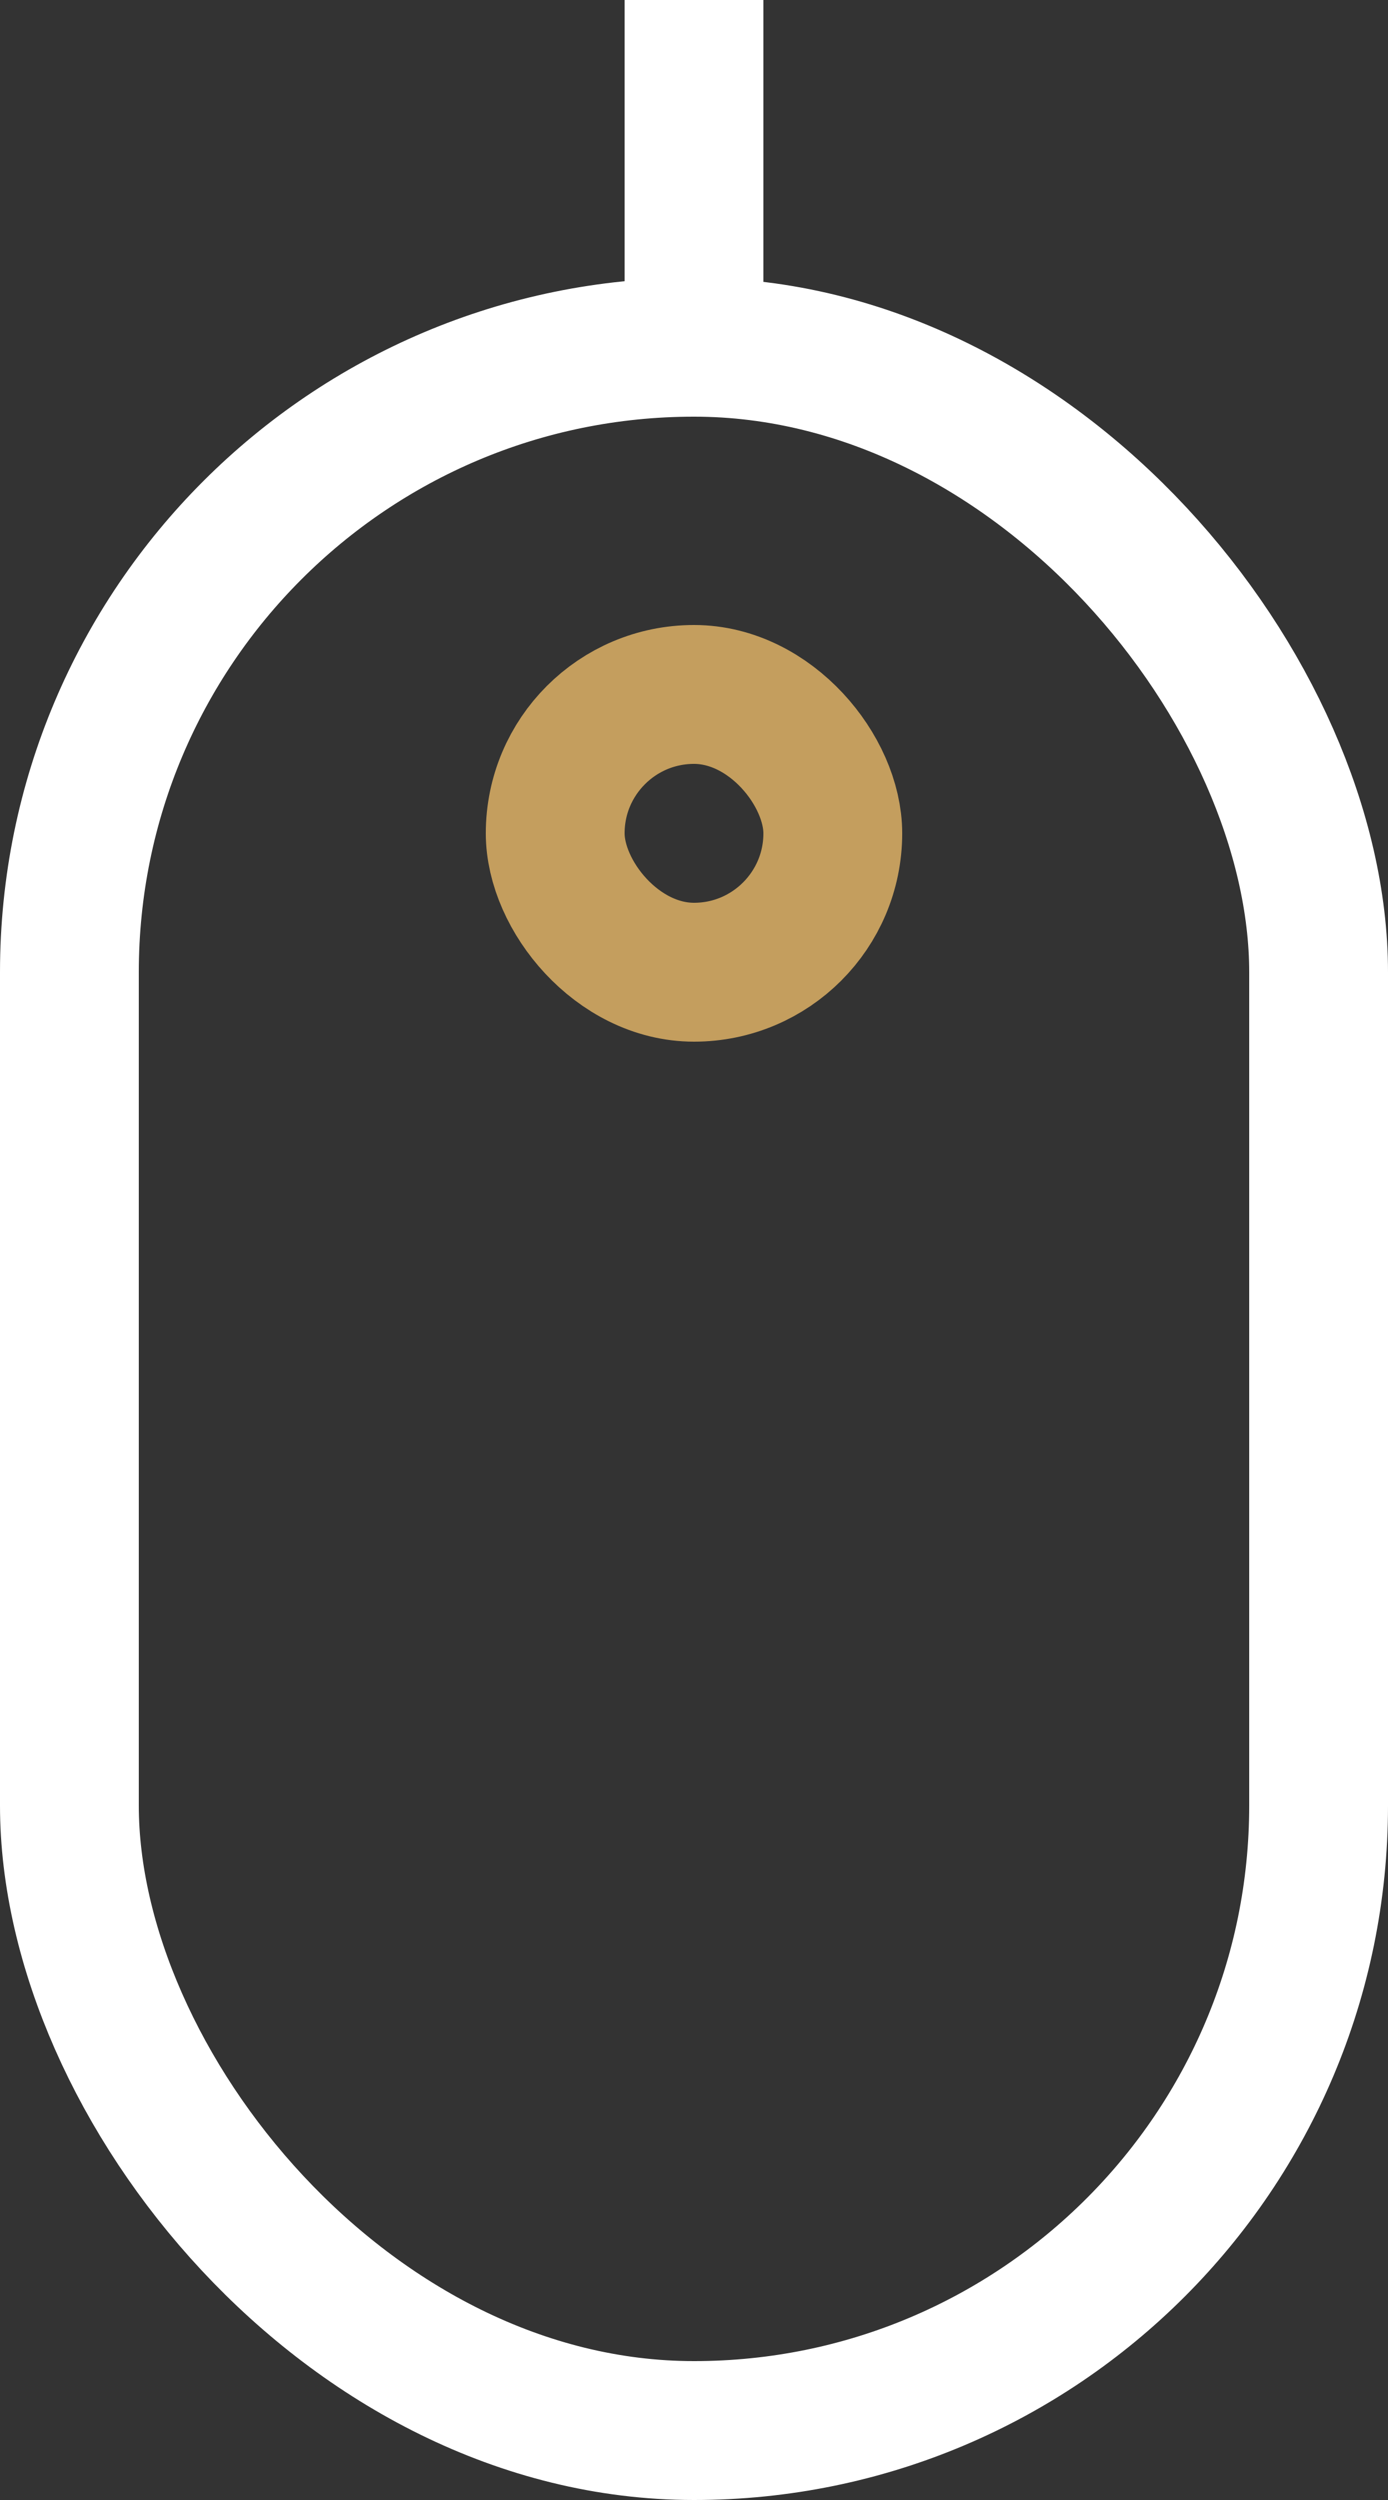
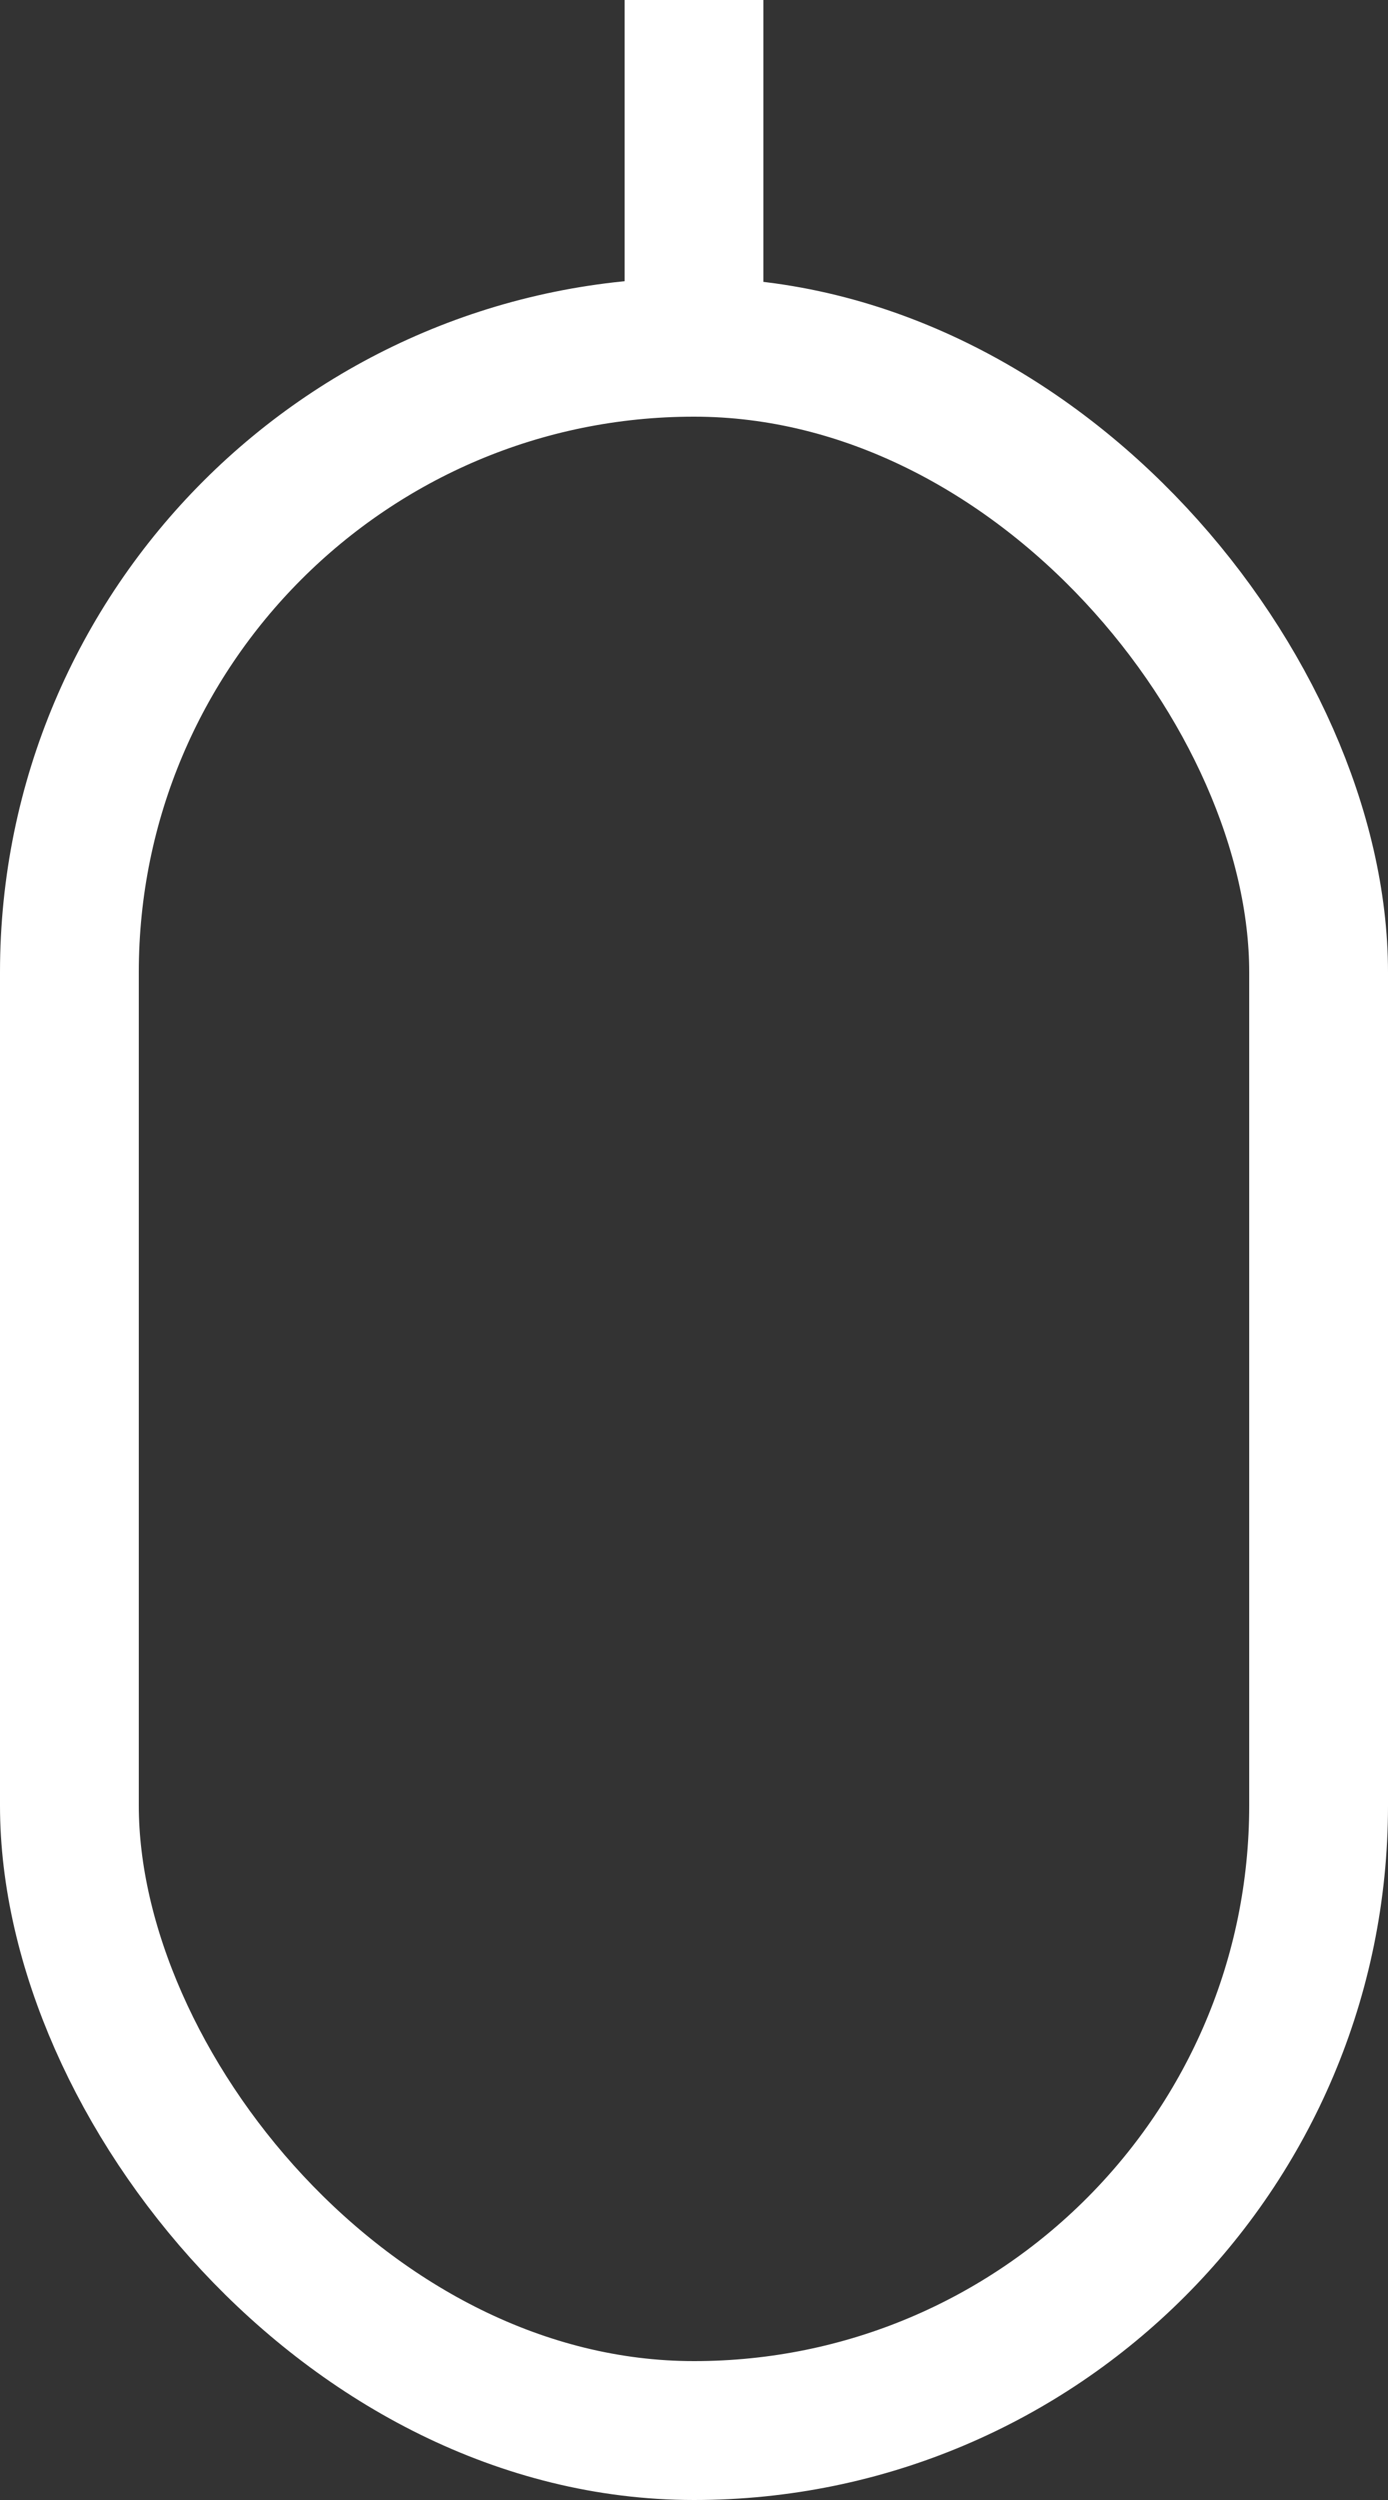
<svg xmlns="http://www.w3.org/2000/svg" width="20" height="36" viewBox="0 0 20 36" fill="none">
  <rect x="0" y="0" width="20" height="36" fill="#333333" stroke="none" />
  <rect x="1" y="5" width="18" height="30" rx="9" stroke="white" stroke-width="2" />
-   <rect x="8" y="10" width="4" height="4" rx="2" stroke="#C49E5E" stroke-width="2" />
  <rect x="9" width="2" height="5" fill="white" />
</svg>